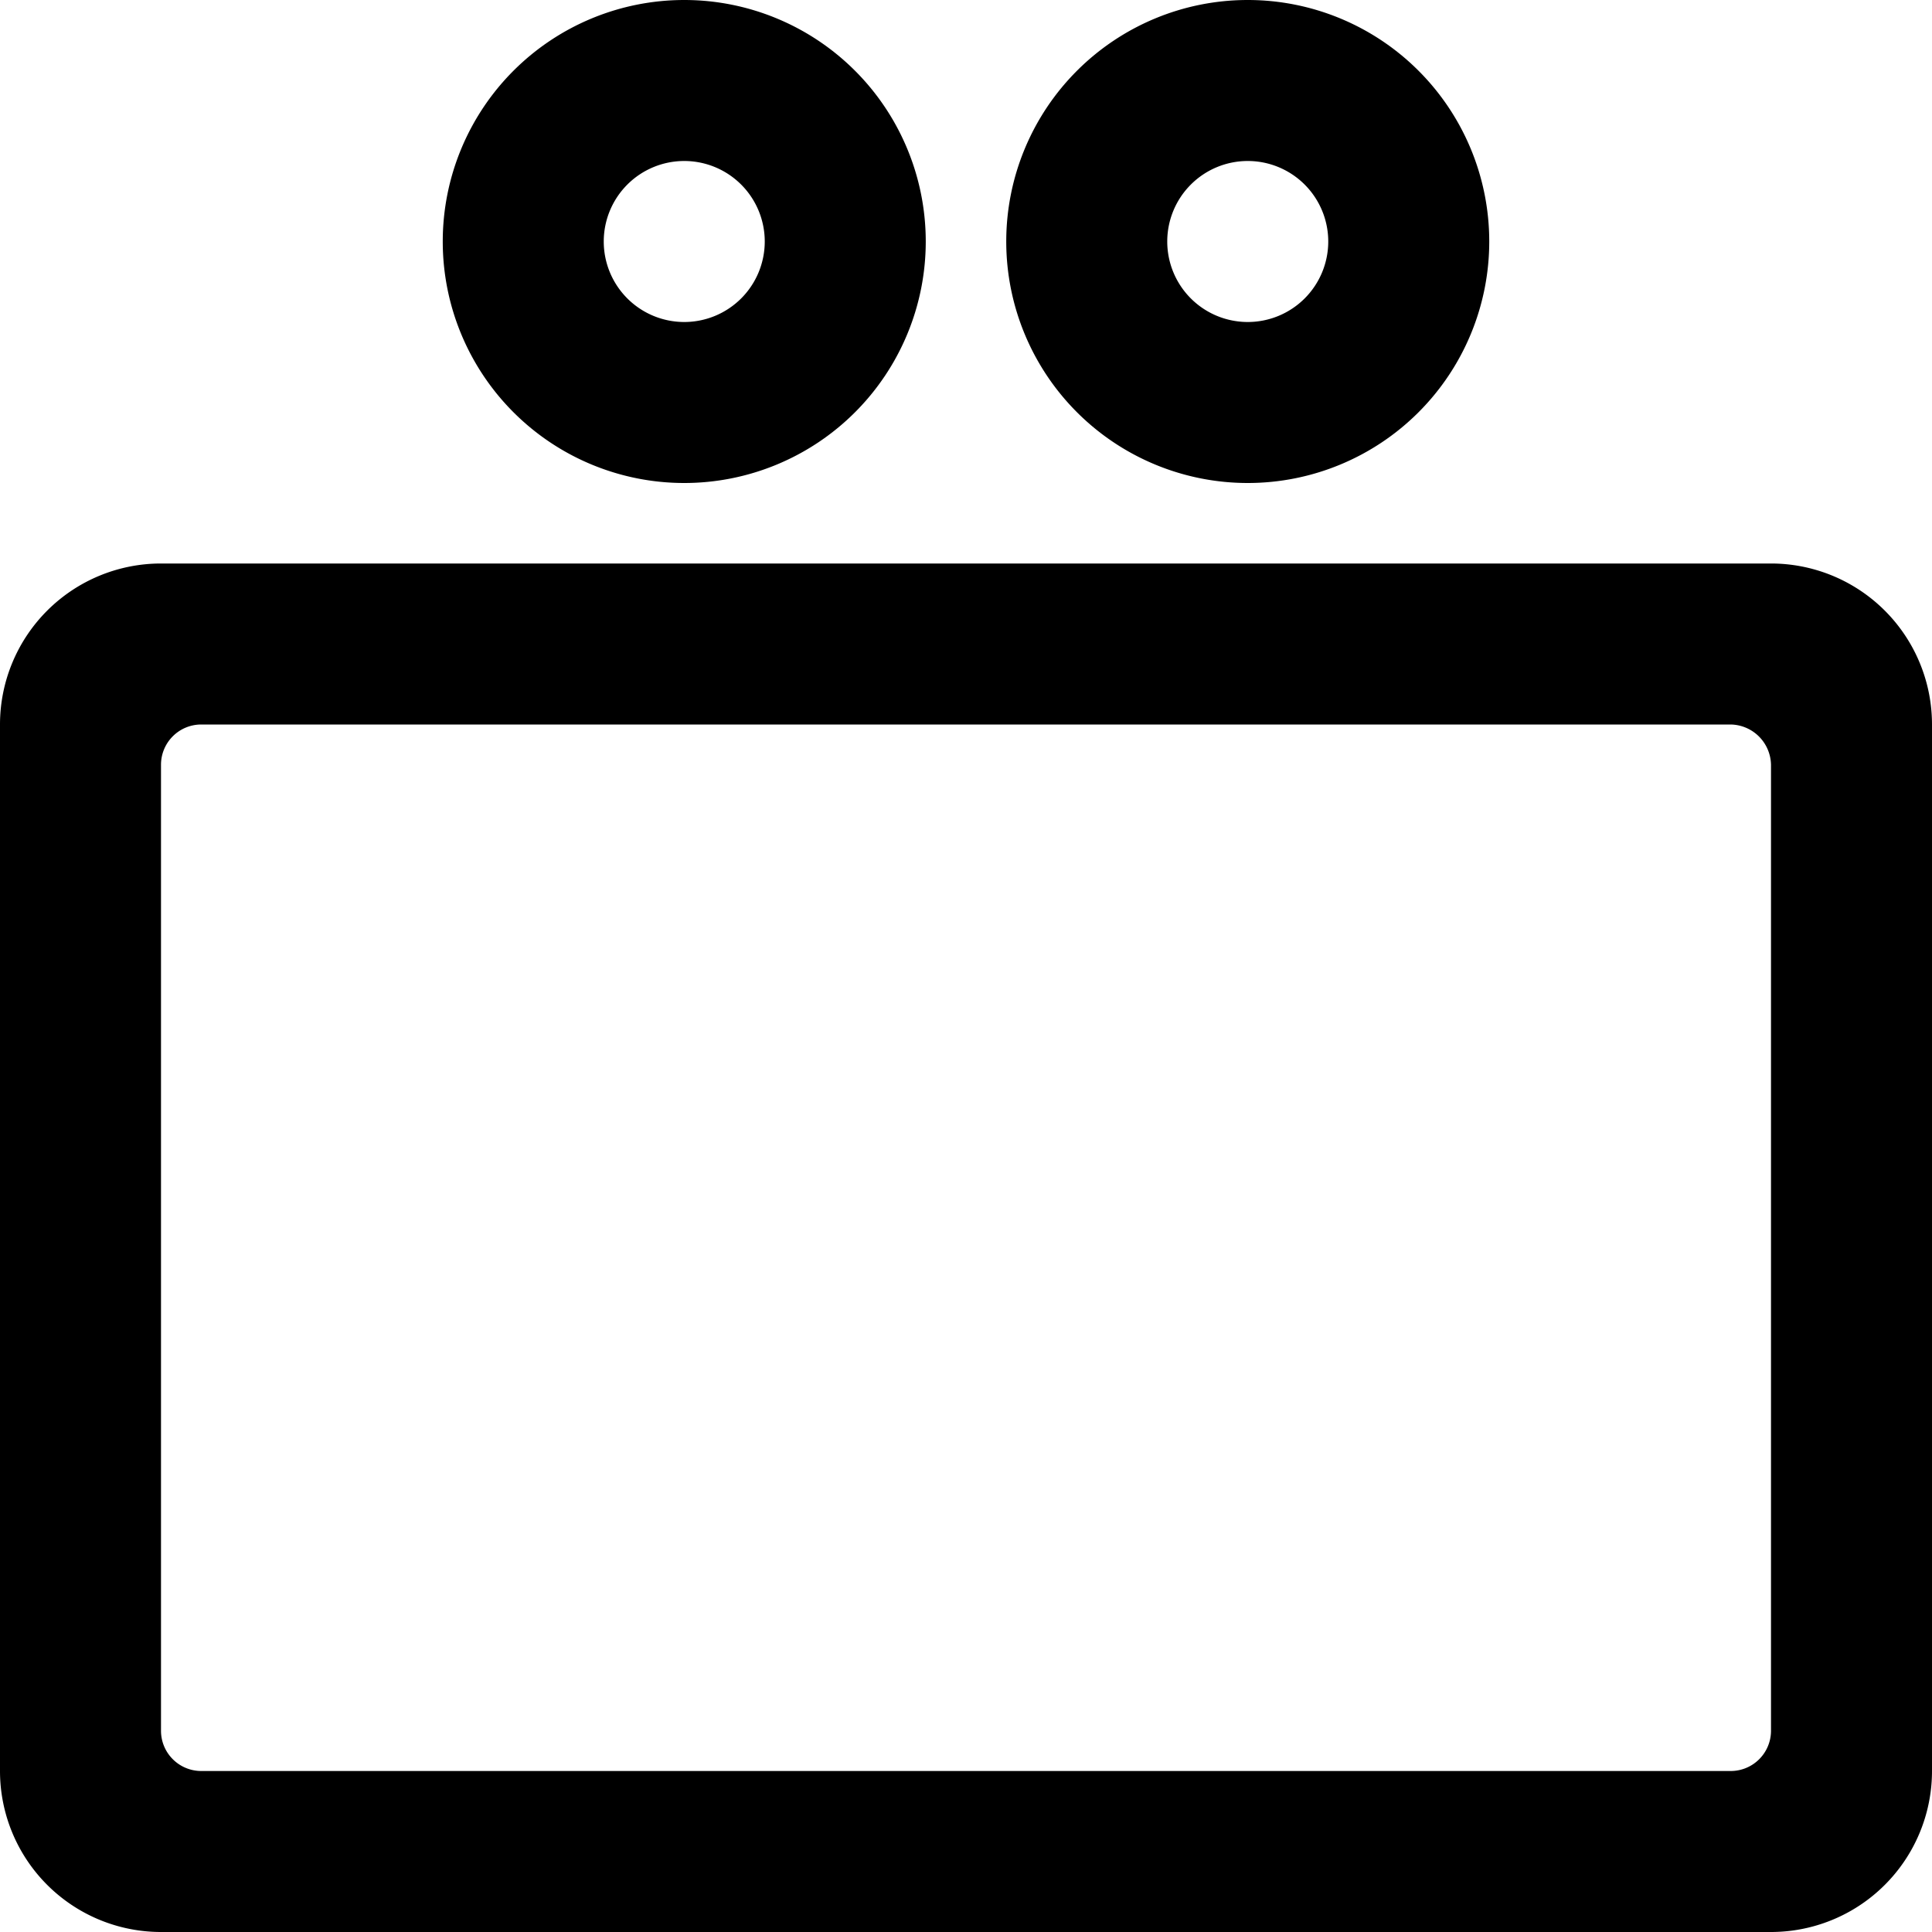
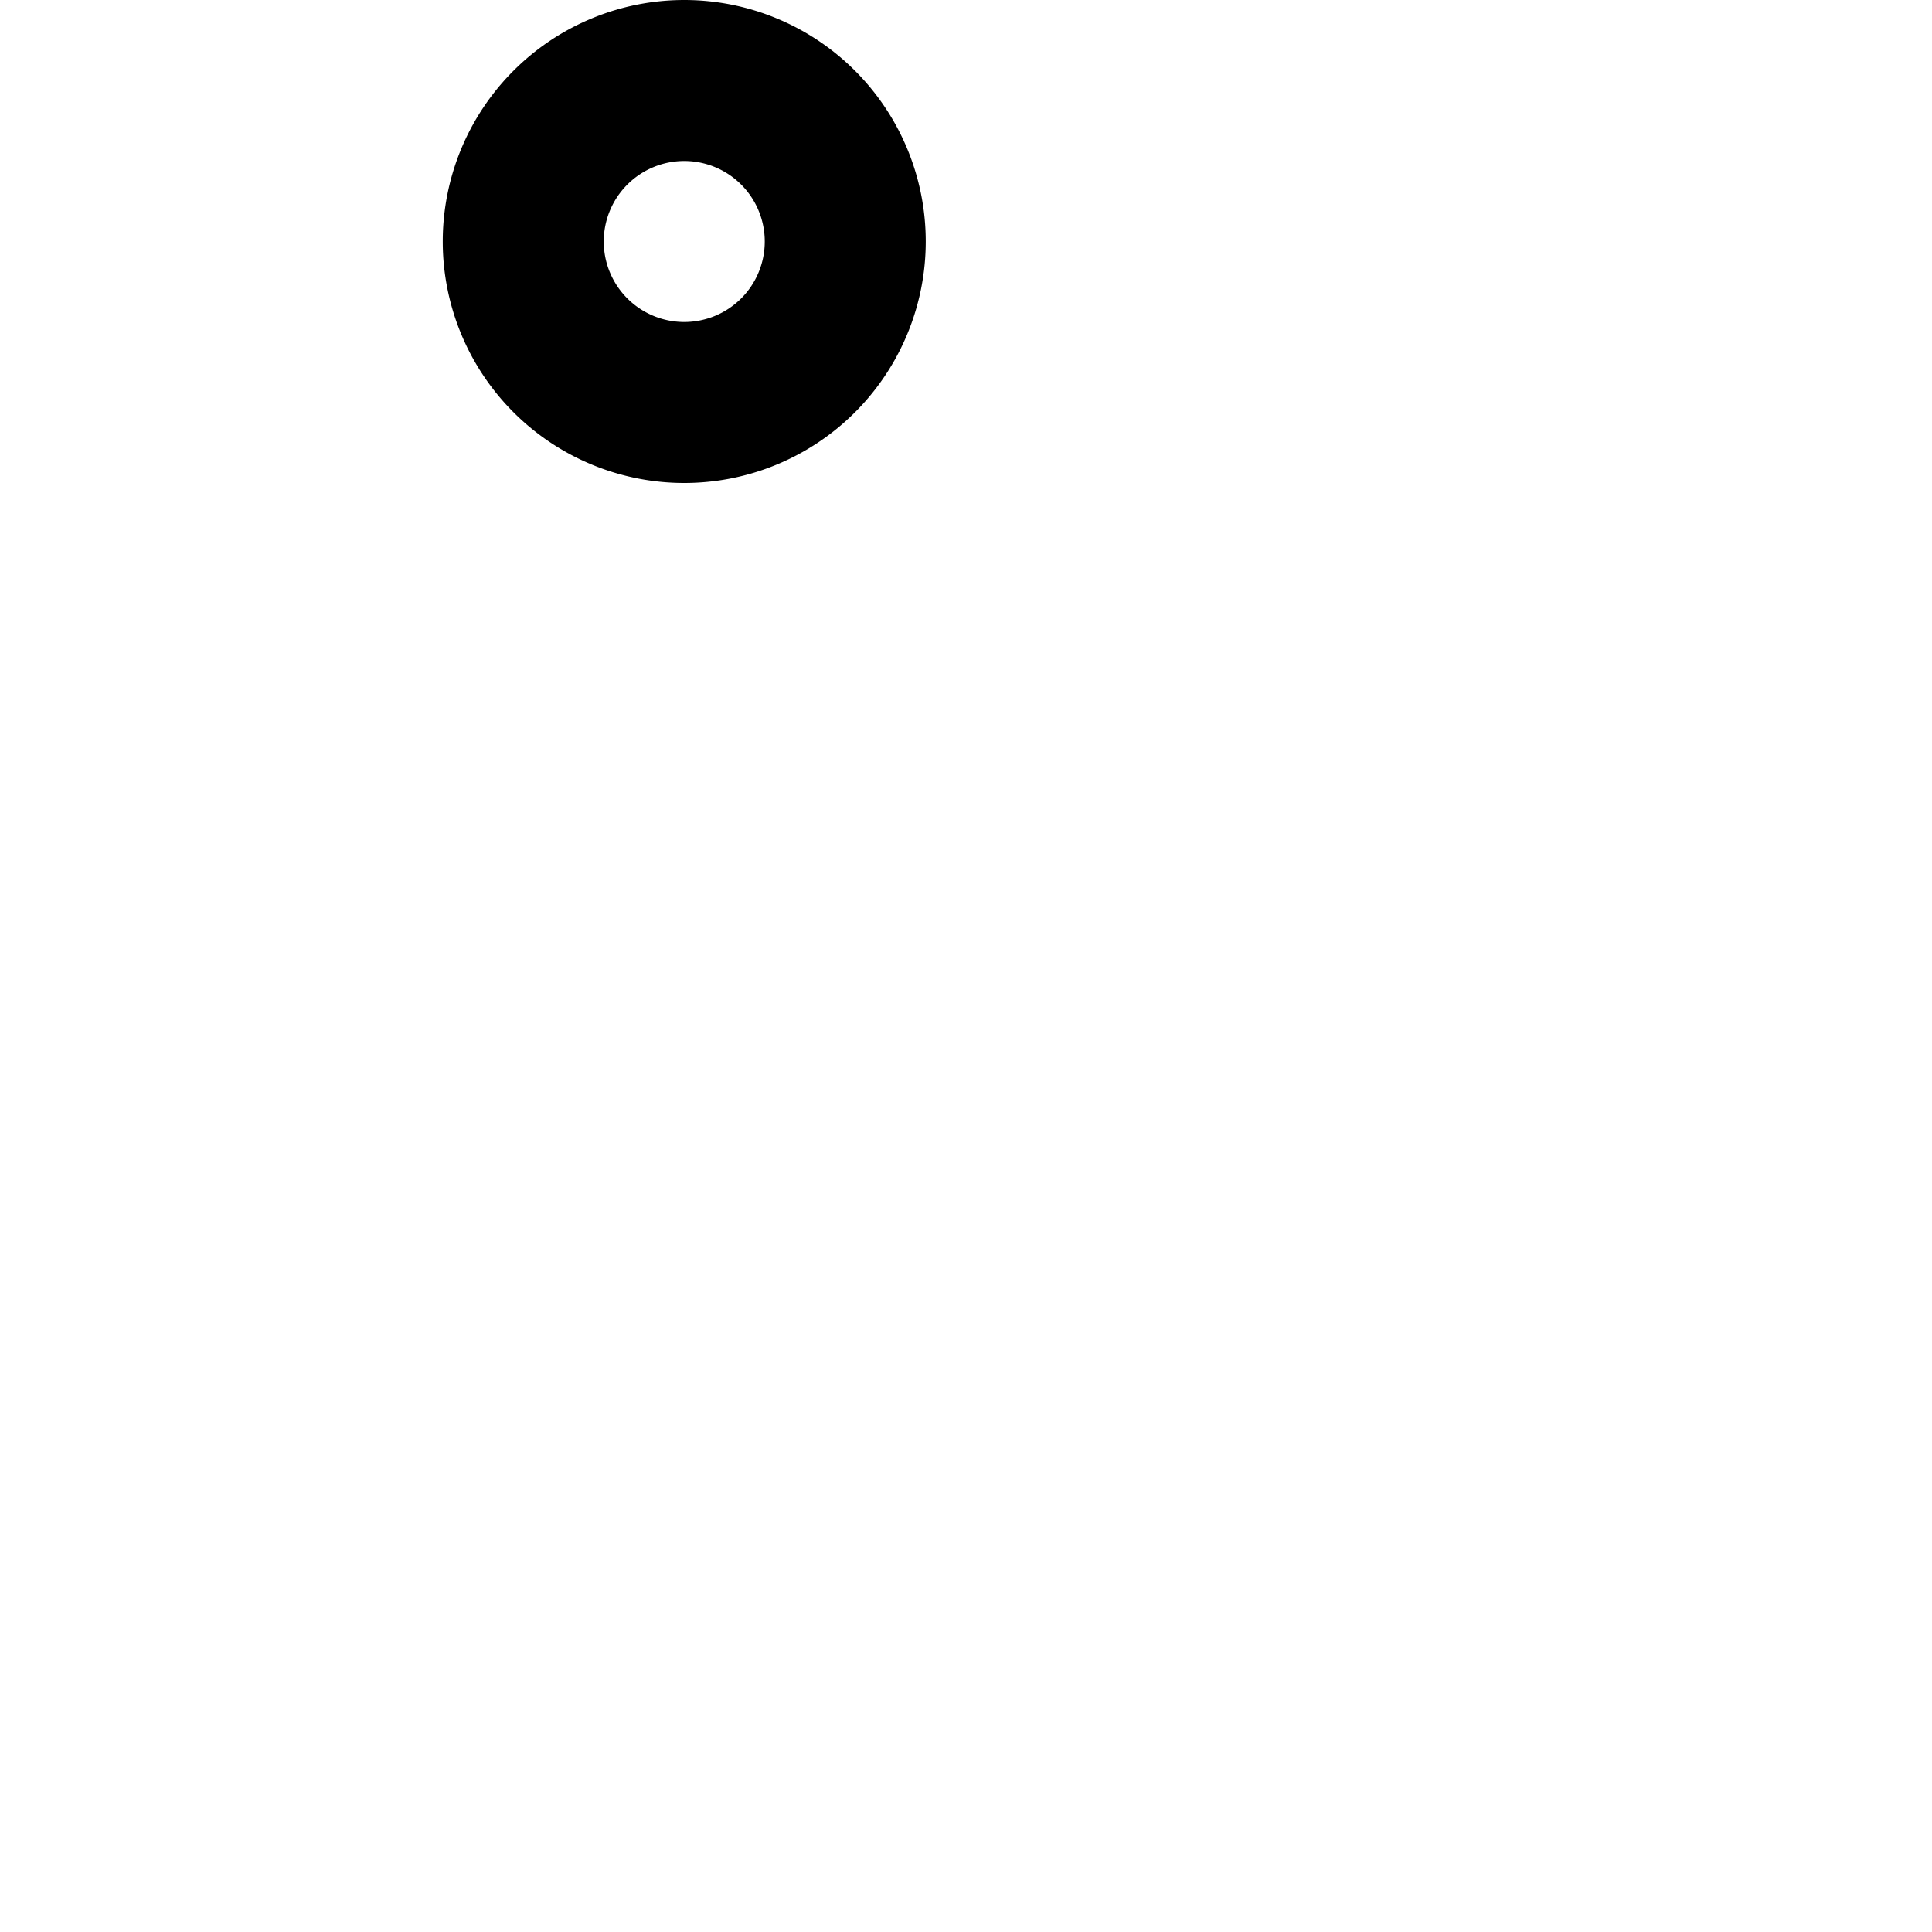
<svg xmlns="http://www.w3.org/2000/svg" viewBox="0 0 24 24">
  <g>
-     <path d="M22 24H2a2 2 0 0 1 -2 -2V9a2 2 0 0 1 2 -2h20a2 2 0 0 1 2 2v13a2 2 0 0 1 -2 2Zm0 -14.5a0.51 0.51 0 0 0 -0.5 -0.5h-19a0.5 0.5 0 0 0 -0.5 0.5v12a0.5 0.5 0 0 0 0.5 0.5h19a0.5 0.5 0 0 0 0.5 -0.5Z" fill="#000000" stroke-width="1" />
    <path d="M8.5 6a3 3 0 1 1 3 -3 3 3 0 0 1 -3 3Zm0 -4a1 1 0 1 0 1 1 1 1 0 0 0 -1 -1Z" fill="#000000" stroke-width="1" />
-     <path d="M15.5 6a3 3 0 1 1 3 -3 3 3 0 0 1 -3 3Zm0 -4a1 1 0 1 0 1 1 1 1 0 0 0 -1 -1Z" fill="#000000" stroke-width="1" />
  </g>
</svg>